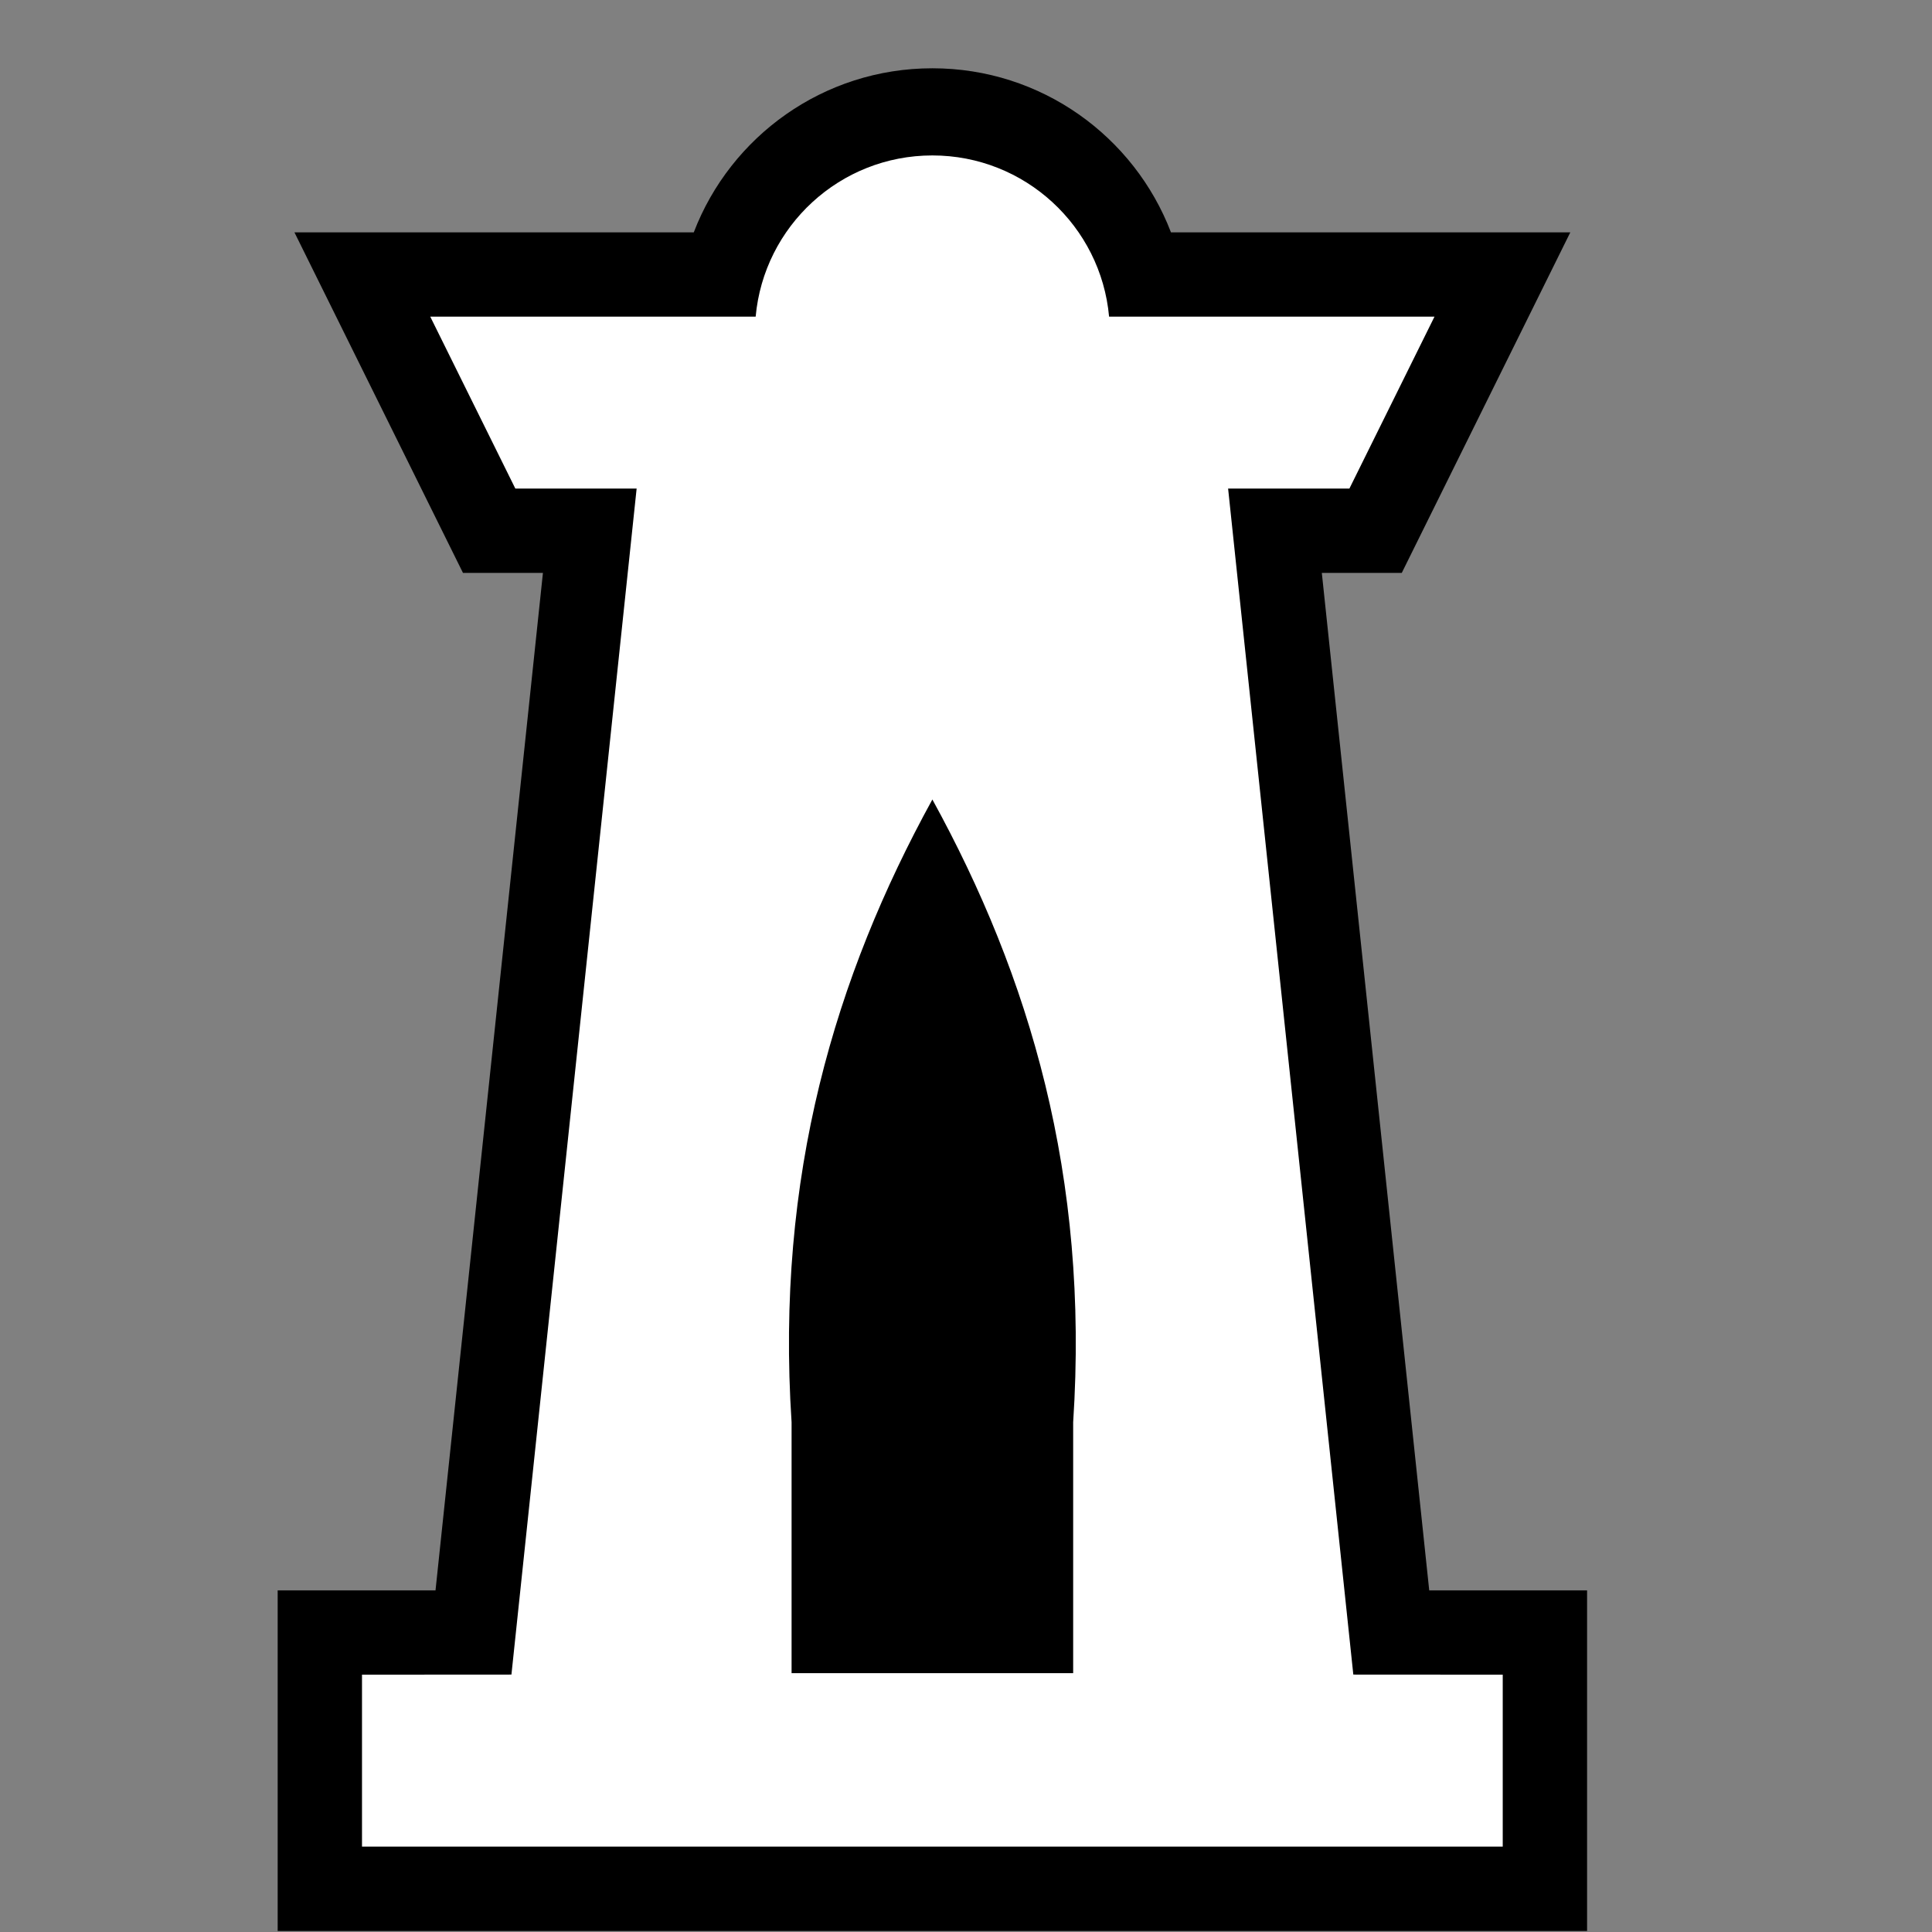
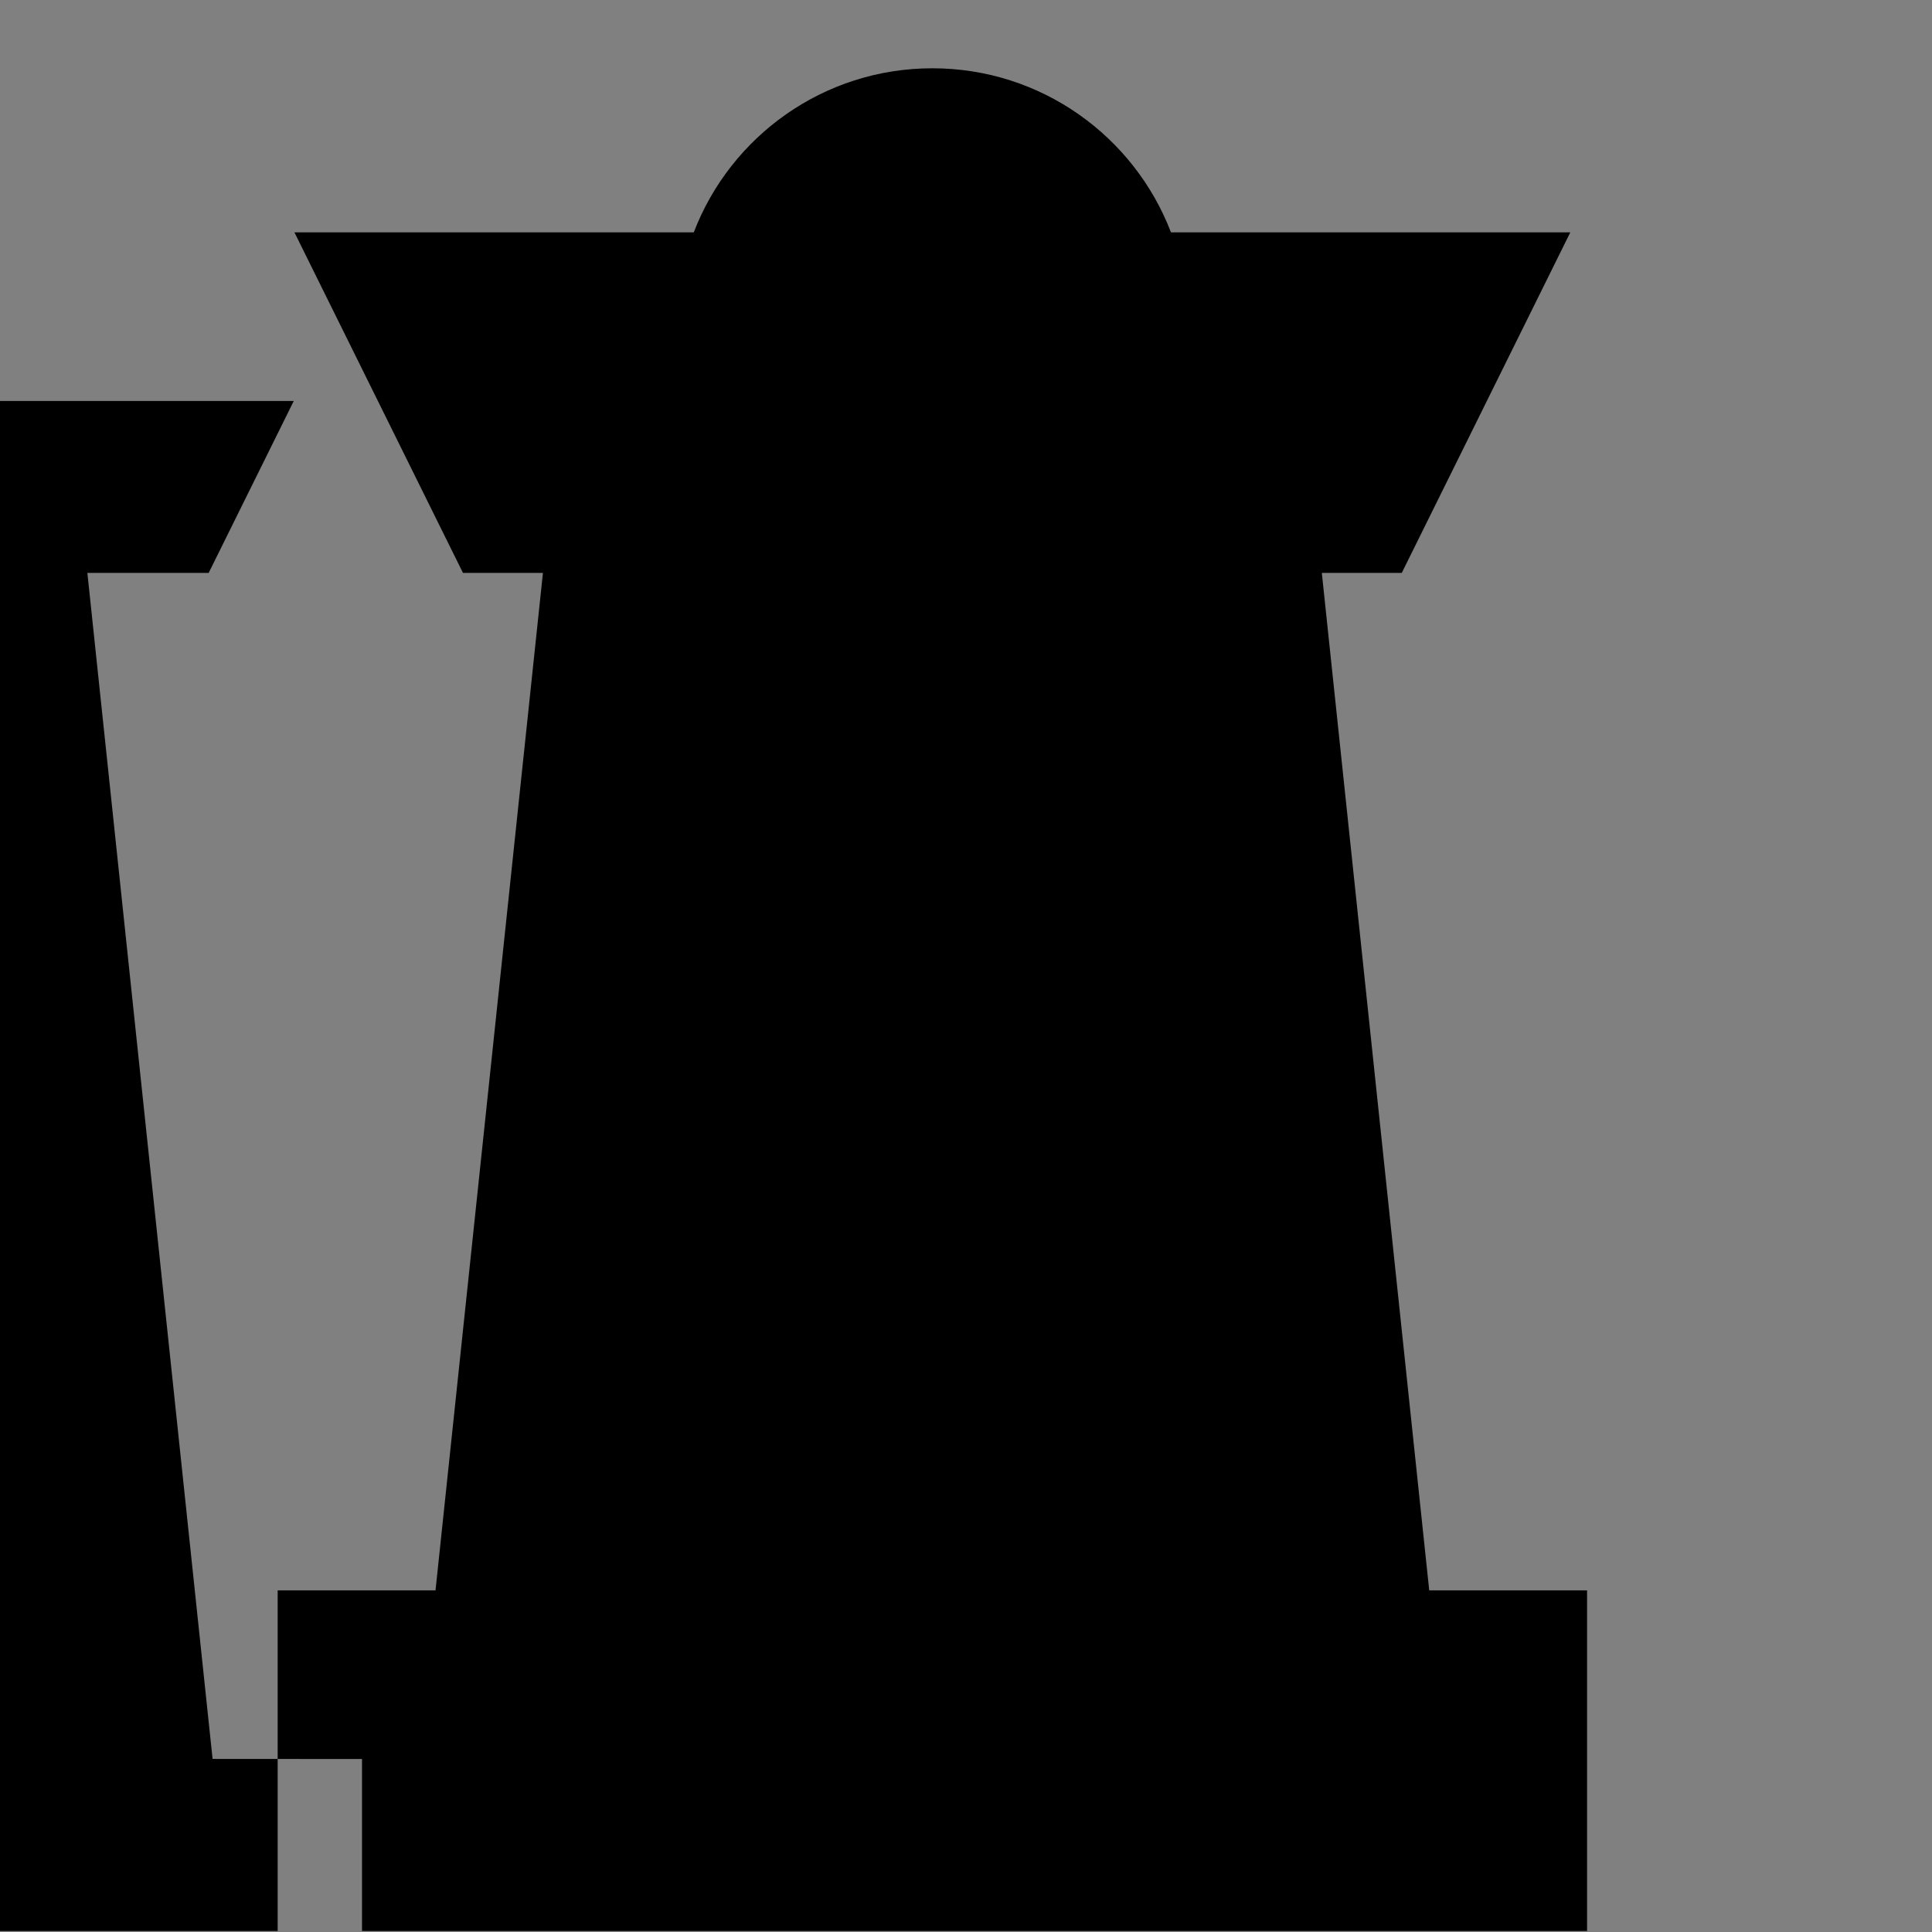
<svg xmlns="http://www.w3.org/2000/svg" xmlns:ns1="http://sodipodi.sourceforge.net/DTD/sodipodi-0.dtd" xmlns:ns2="http://www.inkscape.org/namespaces/inkscape" xml:space="preserve" width="15mm" height="15mm" version="1.1" style="shape-rendering:geometricPrecision; text-rendering:geometricPrecision; image-rendering:optimizeQuality; fill-rule:evenodd; clip-rule:evenodd" viewBox="0 0 1500000 1500000" ns1:role="line" ns2:version="0.92.2 5c3e80d, 2017-08-06" ns1:docname="skyrim_quest_markers_v0.1.svg">
  <rect x="0" y="0" width="1500000" height="1500000" fill="#808080" stroke="none" />
  <defs>
    <style type="text/css">
   
    .fil0 {fill:none}
    .fil2 {fill:black}
    .fil1 {fill:white}
   
  </style>
  </defs>
  <g id="Слой_x0020_1">
    <ns1:namedview id="base" pagecolor="#ffffff" bordercolor="#666666" borderopacity="1.0" ns2:pageopacity="0.0" ns2:pageshadow="2" ns2:zoom="0.70710678" ns2:cx="1167.6418" ns2:cy="498.19416" ns2:document-units="mm" ns2:current-layer="layer7" showgrid="false" ns2:window-width="1920" ns2:window-height="1020" ns2:window-x="0" ns2:window-y="0" ns2:window-maximized="1" ns2:snap-intersection-paths="true" ns2:snap-smooth-nodes="false" ns2:object-paths="false" ns2:snap-object-midpoints="true" ns2:object-nodes="true" ns2:snap-center="true" showguides="false" units="in" ns2:snap-midpoints="true" ns2:snap-text-baseline="true" ns2:measure-start="27.0871,895.384" ns2:measure-end="27.0871,7.38431" />
    <ns1:namedview id="base" pagecolor="#ffffff" bordercolor="#666666" borderopacity="1.0" ns2:pageopacity="0.0" ns2:pageshadow="2" ns2:zoom="0.70710678" ns2:cx="1167.6418" ns2:cy="498.19416" ns2:document-units="mm" ns2:current-layer="layer7" showgrid="false" ns2:window-width="1920" ns2:window-height="1020" ns2:window-x="0" ns2:window-y="0" ns2:window-maximized="1" ns2:snap-intersection-paths="true" ns2:snap-smooth-nodes="false" ns2:object-paths="false" ns2:snap-object-midpoints="true" ns2:object-nodes="true" ns2:snap-center="true" showguides="false" units="in" ns2:snap-midpoints="true" ns2:snap-text-baseline="true" ns2:measure-start="27.0871,895.384" ns2:measure-end="27.0871,7.38431" />
    <g id="_2205491726192">
      <rect class="fil0" x="-26117" y="26102" width="1500000" height="1500000" />
      <g>
-         <path class="fil1" d="M249760 1463930l0 -193330 118700 -9450 91110 -851070 -75860 -2750 -90630 -189470 266520 -7710c28540,-74490 80320,-129030 164840,-129030 84530,0 136310,53440 164850,127930l267880 4130 -87590 196910 -80790 -3870 89980 862090 115390 90 4970 196080 -949370 -550z" />
-         <path class="fil2" d="M281060 1499210l-65480 0 0 -65480 0 -133480 0 -65480 65480 0 57150 0 -70 -80 83390 -789880 -62070 0 -98460 -198950 -32410 -65480 310060 0c28540,-74490 100720,-127370 185240,-127370 84530,0 156700,52880 185240,127370l310060 0 -32400 65480 -98470 198950 -62060 0 83380 789880 -60 80 57140 0 65480 0 0 65480 0 133480 0 65480 -65480 0 -885660 0zm885660 -65480l0 -133520 -116010 -70 -90300 -855330 -6910 -65480 65840 0 28330 0 66060 -133470 -246970 0 -5370 0 -300 0c-6350,-70190 -65350,-125180 -137200,-125180 -71840,0 -130840,54990 -137200,125180l-300 0 -5360 0 -246970 0 66050 133470 28330 0 65840 0 -6910 65480 -90290 855330 -116020 70 0 133520 885660 0zm-442830 -813010c75500,137420 121840,292370 109310,483540l0 194760 -218620 0 0 -194760c-12520,-191170 33810,-346120 109310,-483540z" />
+         <path class="fil2" d="M281060 1499210l-65480 0 0 -65480 0 -133480 0 -65480 65480 0 57150 0 -70 -80 83390 -789880 -62070 0 -98460 -198950 -32410 -65480 310060 0c28540,-74490 100720,-127370 185240,-127370 84530,0 156700,52880 185240,127370l310060 0 -32400 65480 -98470 198950 -62060 0 83380 789880 -60 80 57140 0 65480 0 0 65480 0 133480 0 65480 -65480 0 -885660 0zl0 -133520 -116010 -70 -90300 -855330 -6910 -65480 65840 0 28330 0 66060 -133470 -246970 0 -5370 0 -300 0c-6350,-70190 -65350,-125180 -137200,-125180 -71840,0 -130840,54990 -137200,125180l-300 0 -5360 0 -246970 0 66050 133470 28330 0 65840 0 -6910 65480 -90290 855330 -116020 70 0 133520 885660 0zm-442830 -813010c75500,137420 121840,292370 109310,483540l0 194760 -218620 0 0 -194760c-12520,-191170 33810,-346120 109310,-483540z" />
      </g>
    </g>
  </g>
</svg>